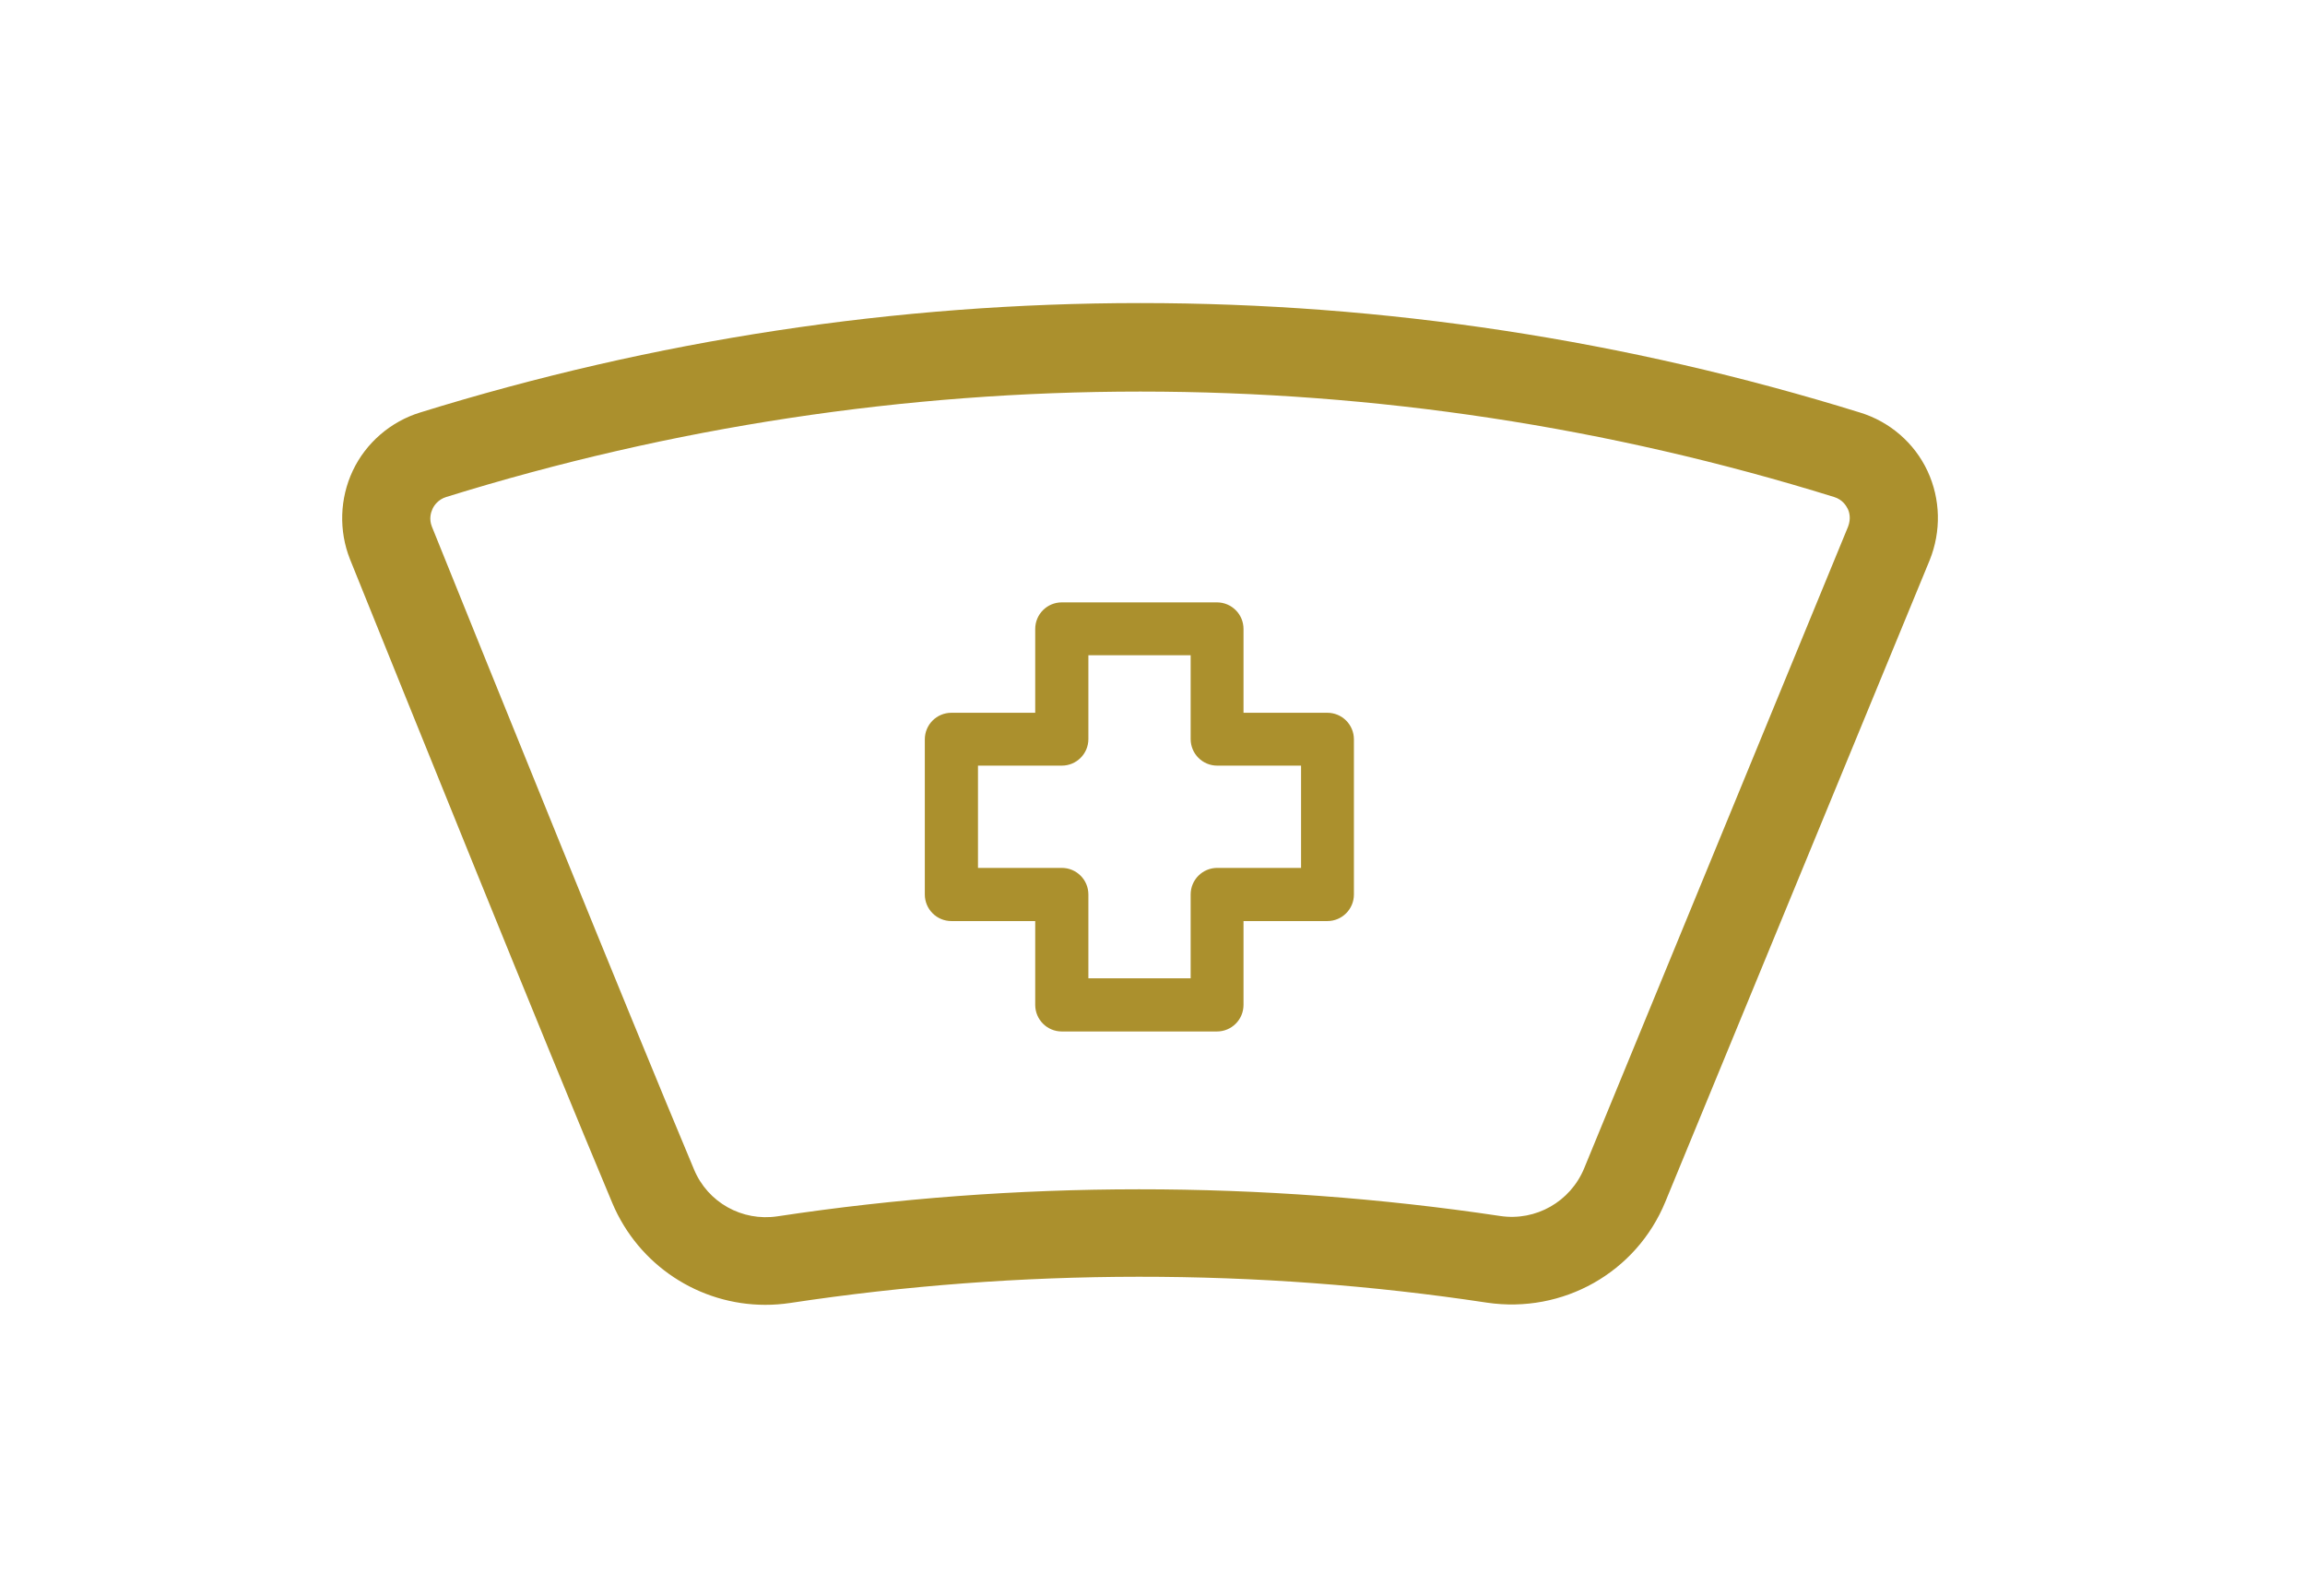
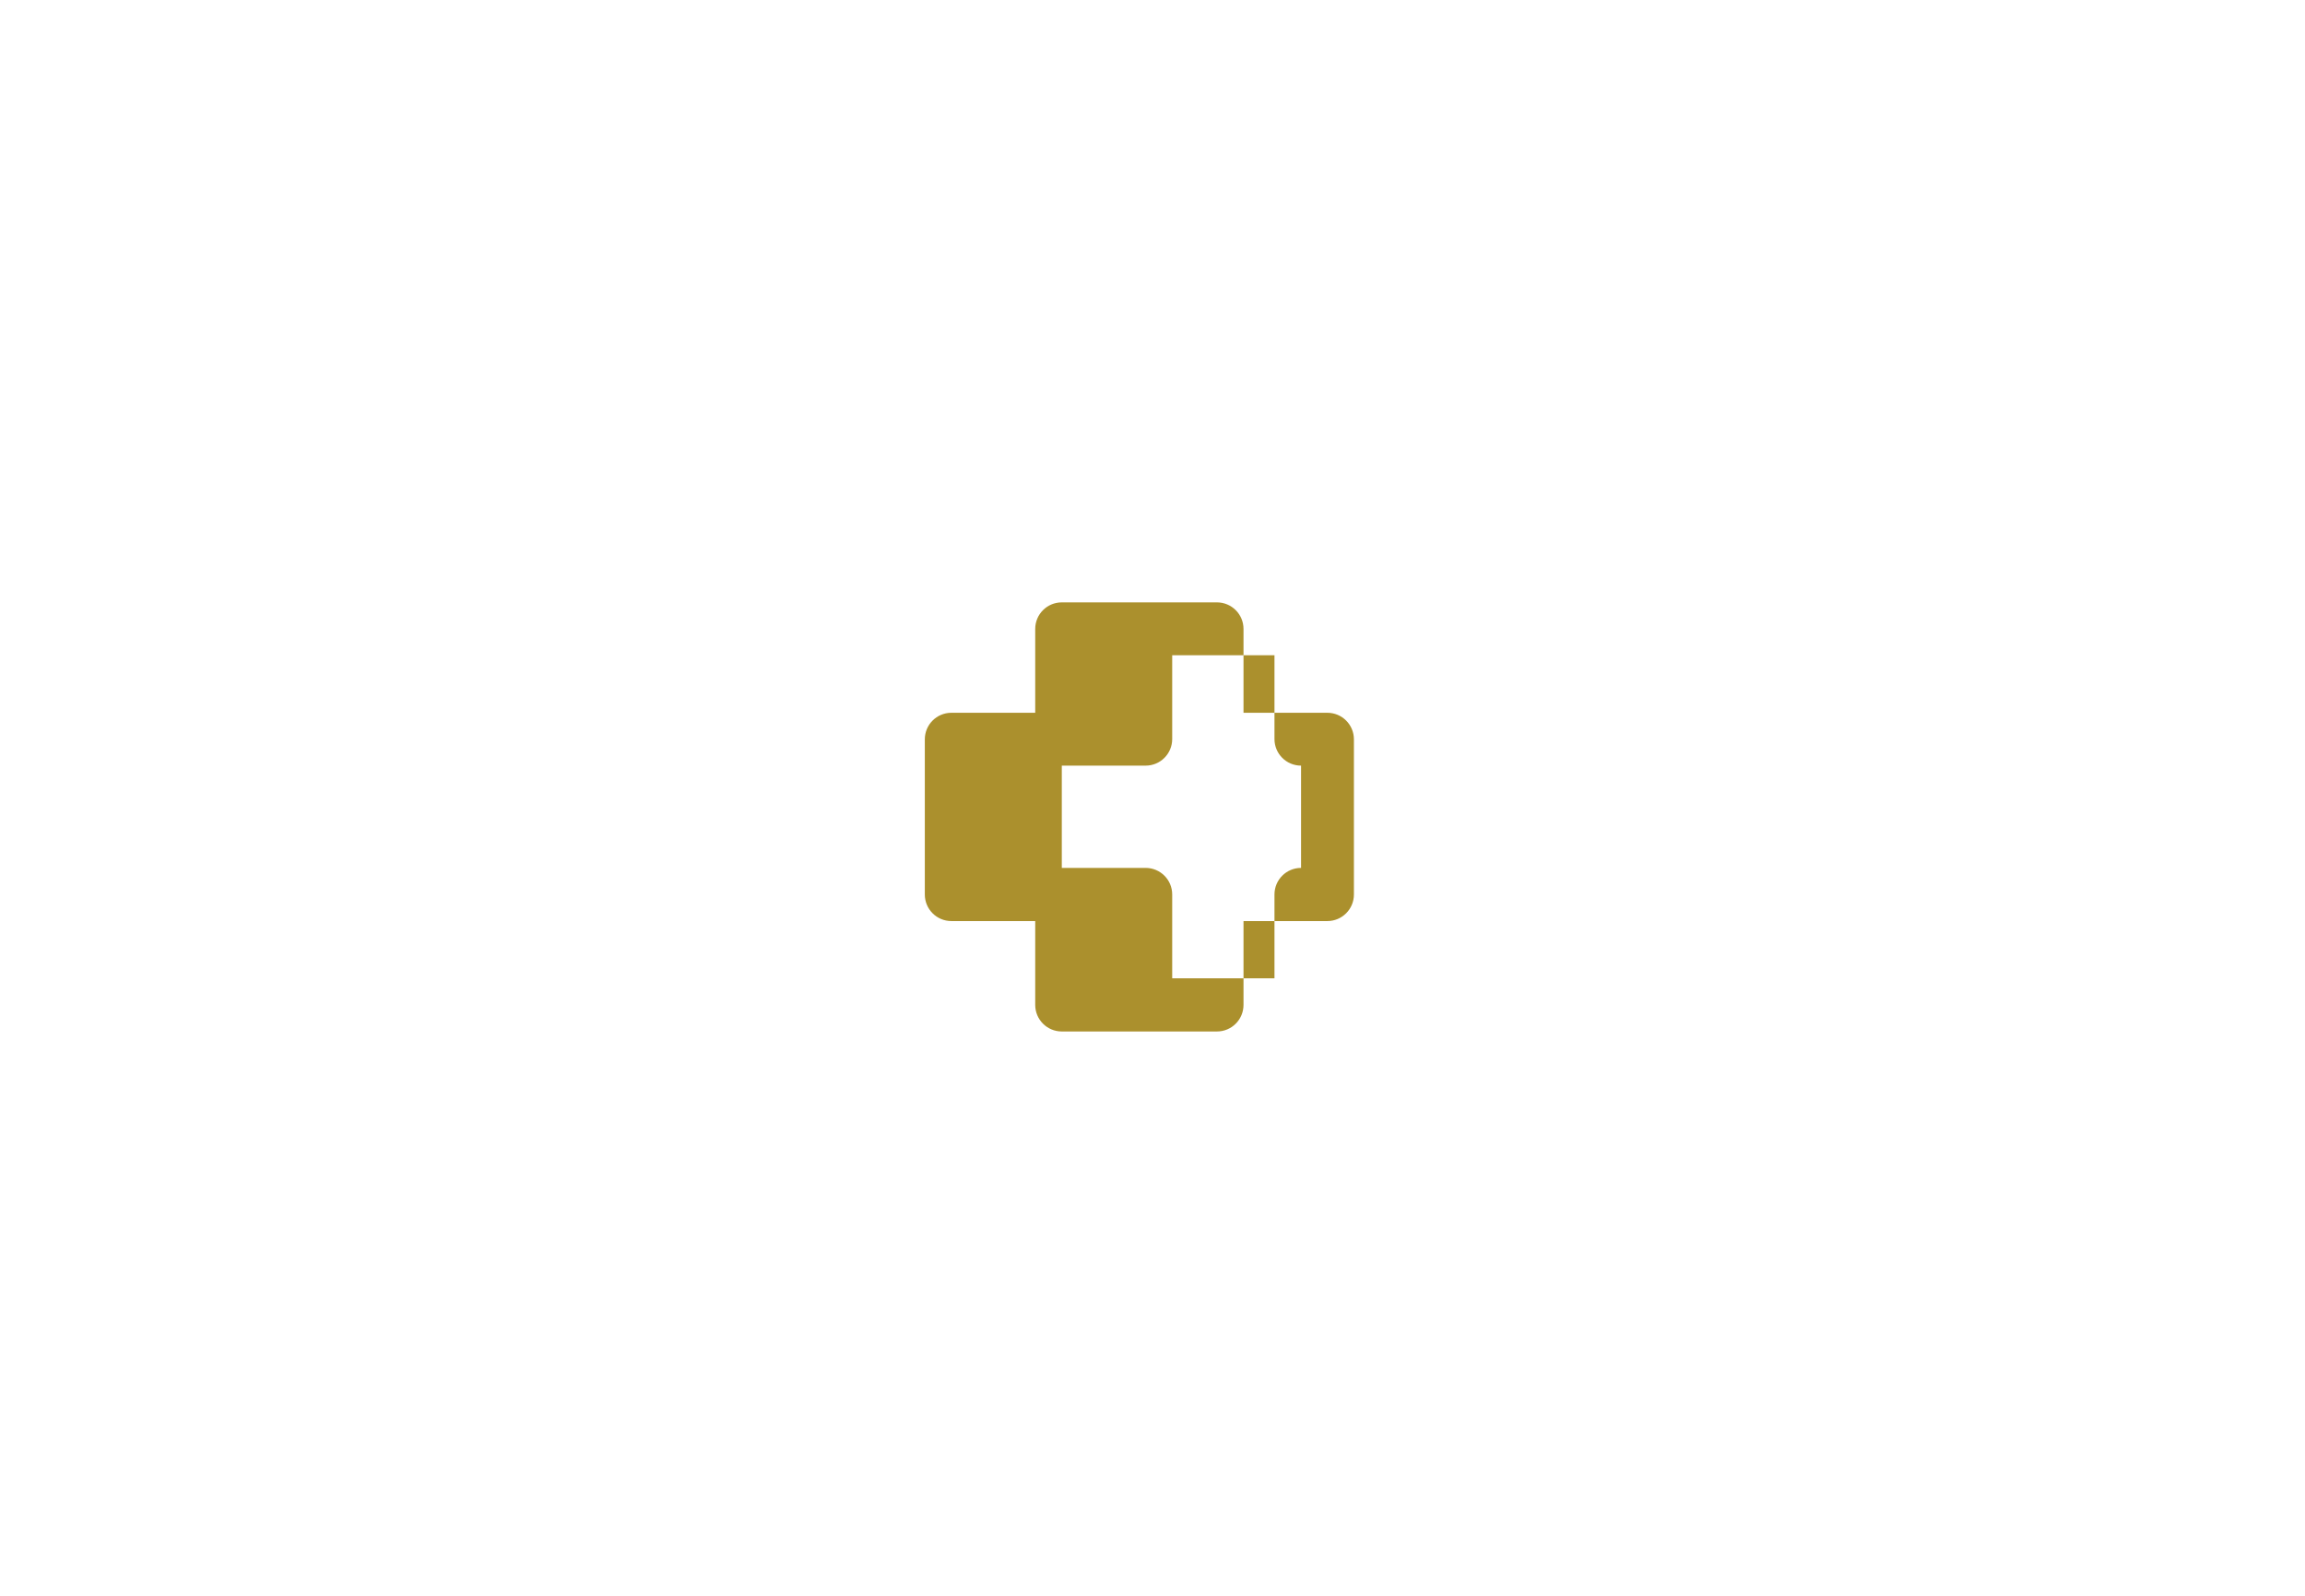
<svg xmlns="http://www.w3.org/2000/svg" version="1.1" id="Layer_1" x="0px" y="0px" viewBox="0 0 737 510.2" enable-background="new 0 0 737 510.2" xml:space="preserve">
  <g>
-     <path fill="#AB902D" d="M616.3,150.6c-4.2-9-12.1-15.8-21.6-18.7c-74.8-23.2-152.2-35-230.1-35c-78,0-155.5,11.8-230.3,35   c-9.4,2.9-17.3,9.7-21.5,18.6c-4.2,8.9-4.5,19.2-0.9,28.3c18,44.6,62.1,154,83.9,205.9c8.4,19.9,27.8,32.5,48.9,32.5   c2.7,0,5.3-0.2,8-0.6c73.3-11.1,149.4-11.2,222.7-0.1c24.3,3.6,47.8-9.6,57.1-32.3L617,179.1C620.7,169.9,620.5,159.6,616.3,150.6z    M590.9,168.4l-84.4,205.2c-4.4,10.6-15.4,16.9-26.8,15.2c-76.1-11.4-155-11.4-231.1,0.1c-11.3,1.7-22.3-4.4-26.7-15   c-21.7-51.7-65.8-160.9-83.8-205.5c-1-2.5-0.3-4.6,0.2-5.7c0.5-1.1,1.8-3,4.4-3.8c72.1-22.4,146.8-33.7,221.9-33.7   c75.1,0,149.7,11.3,221.8,33.7c2.7,0.8,3.9,2.8,4.4,3.8C591.3,163.7,591.9,165.8,590.9,168.4z" />
-     <path fill="#AB902D" d="M424.4,227.9h-26.8v-26.8c0-4.7-3.8-8.5-8.5-8.5h-49.6c-4.7,0-8.5,3.8-8.5,8.5v26.8h-26.8   c-4.7,0-8.5,3.8-8.5,8.5v49.6c0,4.7,3.8,8.5,8.5,8.5h26.8v26.8c0,4.7,3.8,8.5,8.5,8.5h49.6c4.7,0,8.5-3.8,8.5-8.5v-26.8h26.8   c4.7,0,8.5-3.8,8.5-8.5v-49.6C432.9,231.7,429.1,227.9,424.4,227.9z M416,277.5h-26.8c-4.7,0-8.5,3.8-8.5,8.5v26.8h-32.7v-26.8   c0-4.7-3.8-8.5-8.5-8.5h-26.8v-32.7h26.8c4.7,0,8.5-3.8,8.5-8.5v-26.8h32.7v26.8c0,4.7,3.8,8.5,8.5,8.5H416V277.5z" />
+     <path fill="#AB902D" d="M424.4,227.9h-26.8v-26.8c0-4.7-3.8-8.5-8.5-8.5h-49.6c-4.7,0-8.5,3.8-8.5,8.5v26.8h-26.8   c-4.7,0-8.5,3.8-8.5,8.5v49.6c0,4.7,3.8,8.5,8.5,8.5h26.8v26.8c0,4.7,3.8,8.5,8.5,8.5h49.6c4.7,0,8.5-3.8,8.5-8.5v-26.8h26.8   c4.7,0,8.5-3.8,8.5-8.5v-49.6C432.9,231.7,429.1,227.9,424.4,227.9z M416,277.5c-4.7,0-8.5,3.8-8.5,8.5v26.8h-32.7v-26.8   c0-4.7-3.8-8.5-8.5-8.5h-26.8v-32.7h26.8c4.7,0,8.5-3.8,8.5-8.5v-26.8h32.7v26.8c0,4.7,3.8,8.5,8.5,8.5H416V277.5z" />
  </g>
</svg>